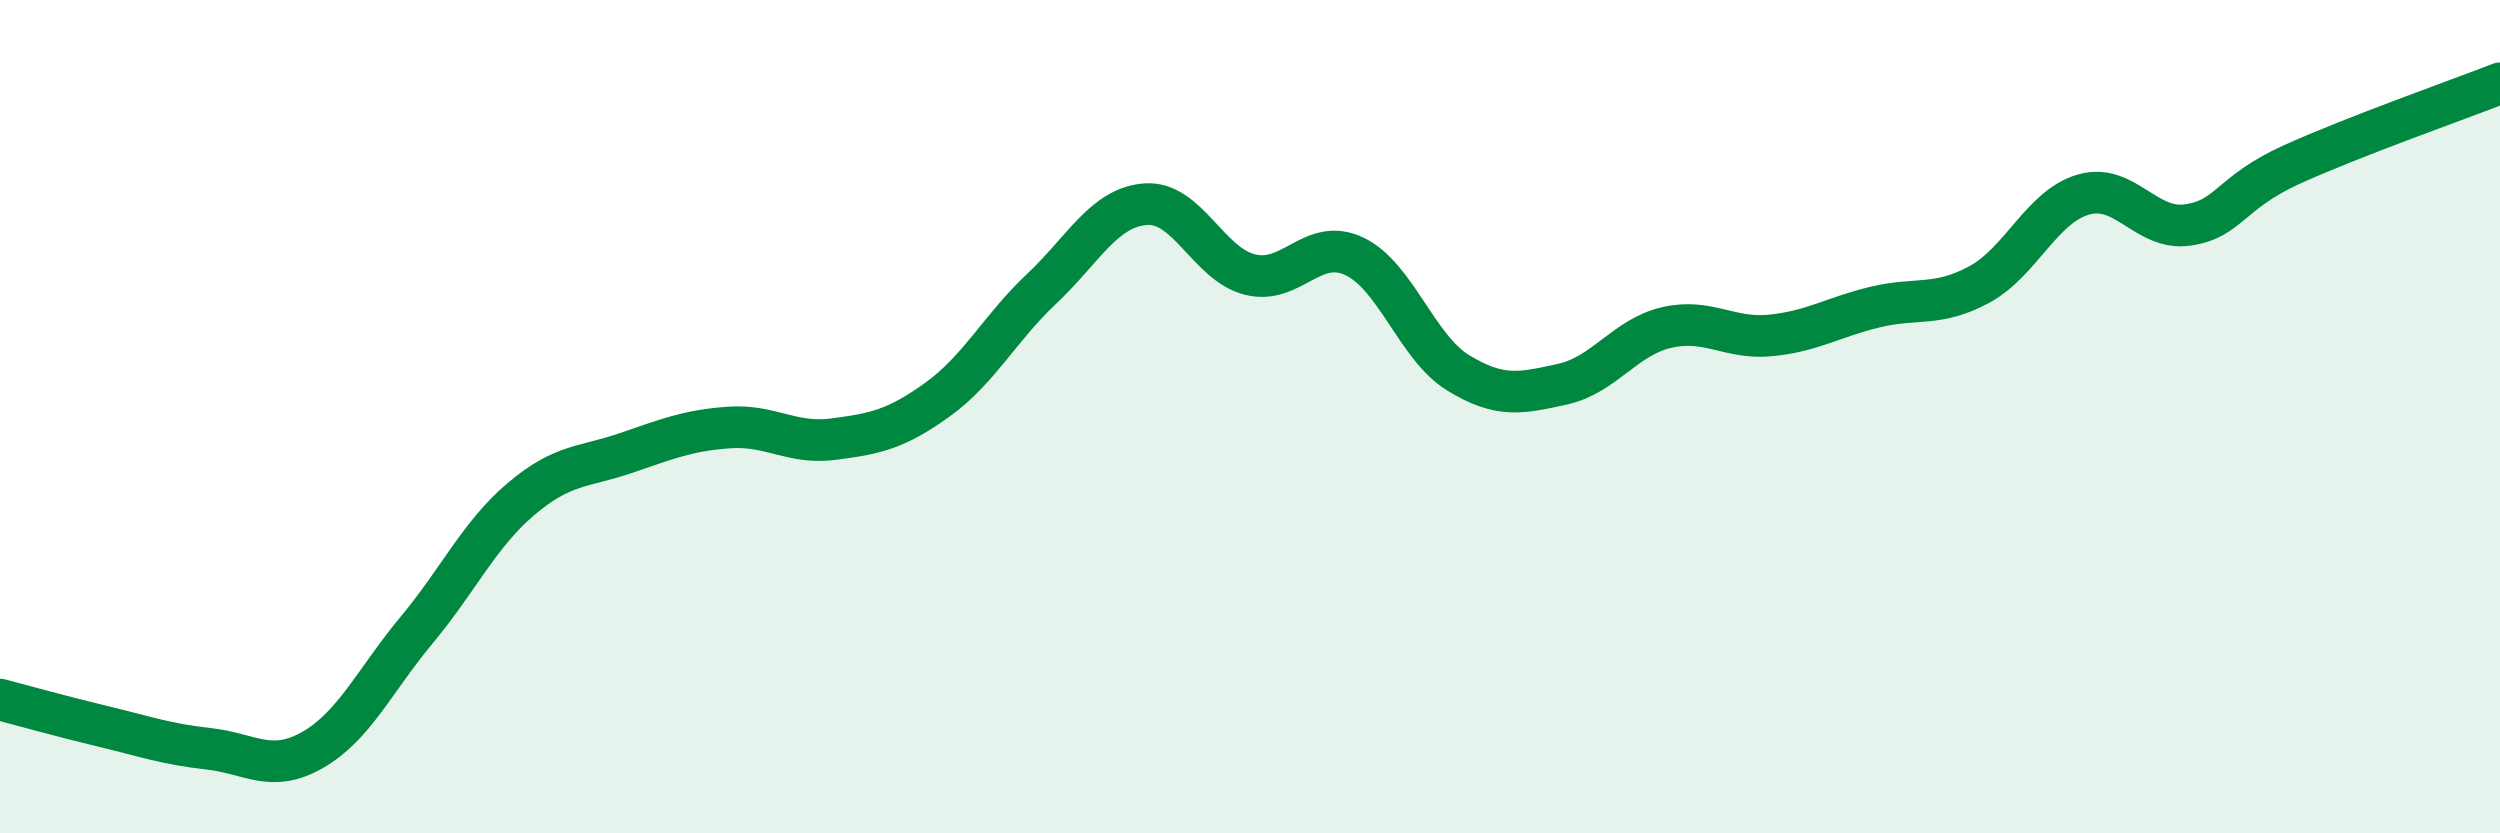
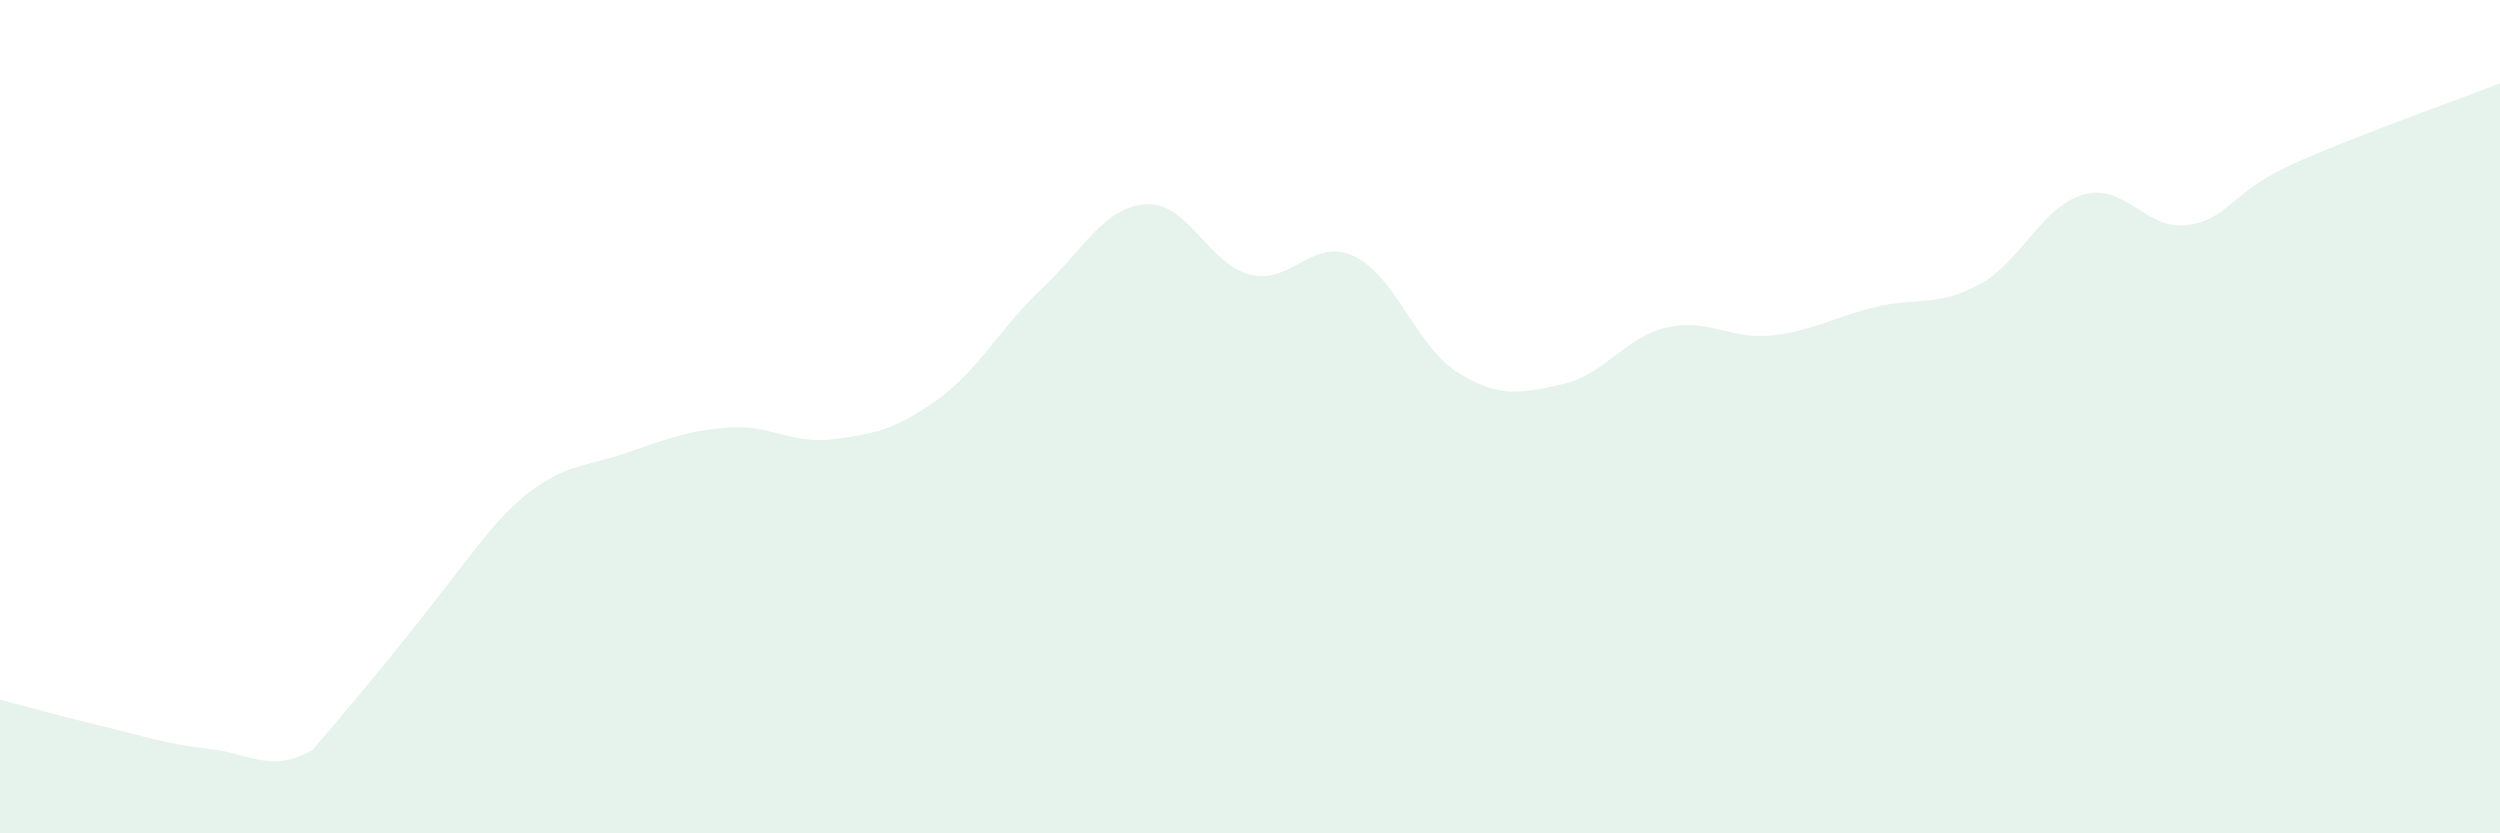
<svg xmlns="http://www.w3.org/2000/svg" width="60" height="20" viewBox="0 0 60 20">
-   <path d="M 0,16.79 C 0.5,16.92 1.5,17.2 2.5,17.44 C 3.5,17.68 4,17.86 5,17.97 C 6,18.08 6.5,18.57 7.5,18 C 8.5,17.43 9,16.32 10,15.12 C 11,13.92 11.5,12.83 12.5,11.98 C 13.5,11.13 14,11.22 15,10.88 C 16,10.54 16.5,10.33 17.5,10.26 C 18.5,10.19 19,10.67 20,10.54 C 21,10.41 21.5,10.31 22.5,9.59 C 23.5,8.87 24,7.87 25,6.93 C 26,5.99 26.5,4.97 27.5,4.9 C 28.5,4.83 29,6.34 30,6.59 C 31,6.84 31.5,5.68 32.5,6.15 C 33.5,6.62 34,8.34 35,8.95 C 36,9.56 36.5,9.44 37.5,9.22 C 38.5,9 39,8.09 40,7.86 C 41,7.63 41.5,8.15 42.5,8.05 C 43.5,7.95 44,7.61 45,7.37 C 46,7.13 46.5,7.37 47.5,6.83 C 48.5,6.29 49,4.96 50,4.67 C 51,4.38 51.5,5.54 52.5,5.4 C 53.5,5.26 53.5,4.63 55,3.95 C 56.5,3.27 59,2.39 60,2L60 20L0 20Z" fill="#008740" opacity="0.1" stroke-linecap="round" stroke-linejoin="round" />
-   <path d="M 0,16.79 C 0.5,16.92 1.5,17.2 2.5,17.44 C 3.5,17.68 4,17.86 5,17.97 C 6,18.08 6.5,18.57 7.5,18 C 8.5,17.43 9,16.32 10,15.12 C 11,13.92 11.5,12.83 12.5,11.98 C 13.5,11.13 14,11.22 15,10.88 C 16,10.54 16.5,10.33 17.5,10.26 C 18.5,10.19 19,10.67 20,10.54 C 21,10.41 21.5,10.31 22.5,9.59 C 23.5,8.87 24,7.87 25,6.93 C 26,5.99 26.5,4.97 27.5,4.9 C 28.5,4.83 29,6.34 30,6.59 C 31,6.84 31.5,5.68 32.5,6.15 C 33.5,6.62 34,8.34 35,8.95 C 36,9.56 36.5,9.44 37.5,9.22 C 38.5,9 39,8.09 40,7.86 C 41,7.63 41.5,8.15 42.5,8.05 C 43.5,7.95 44,7.61 45,7.37 C 46,7.13 46.5,7.37 47.5,6.83 C 48.5,6.29 49,4.96 50,4.67 C 51,4.38 51.5,5.54 52.5,5.4 C 53.5,5.26 53.5,4.63 55,3.95 C 56.5,3.27 59,2.39 60,2" stroke="#008740" stroke-width="1" fill="none" stroke-linecap="round" stroke-linejoin="round" />
+   <path d="M 0,16.79 C 0.5,16.92 1.5,17.2 2.5,17.44 C 3.5,17.68 4,17.86 5,17.97 C 6,18.08 6.5,18.57 7.5,18 C 11,13.92 11.5,12.83 12.5,11.98 C 13.5,11.13 14,11.22 15,10.88 C 16,10.54 16.5,10.33 17.5,10.26 C 18.5,10.19 19,10.67 20,10.54 C 21,10.41 21.5,10.31 22.5,9.59 C 23.5,8.87 24,7.87 25,6.93 C 26,5.99 26.5,4.97 27.5,4.9 C 28.5,4.83 29,6.34 30,6.59 C 31,6.84 31.5,5.68 32.5,6.15 C 33.5,6.62 34,8.34 35,8.95 C 36,9.56 36.5,9.44 37.5,9.22 C 38.5,9 39,8.09 40,7.86 C 41,7.63 41.5,8.15 42.5,8.05 C 43.5,7.95 44,7.61 45,7.37 C 46,7.13 46.5,7.37 47.5,6.83 C 48.5,6.29 49,4.96 50,4.67 C 51,4.38 51.5,5.54 52.5,5.4 C 53.5,5.26 53.5,4.63 55,3.95 C 56.5,3.27 59,2.39 60,2L60 20L0 20Z" fill="#008740" opacity="0.1" stroke-linecap="round" stroke-linejoin="round" />
</svg>